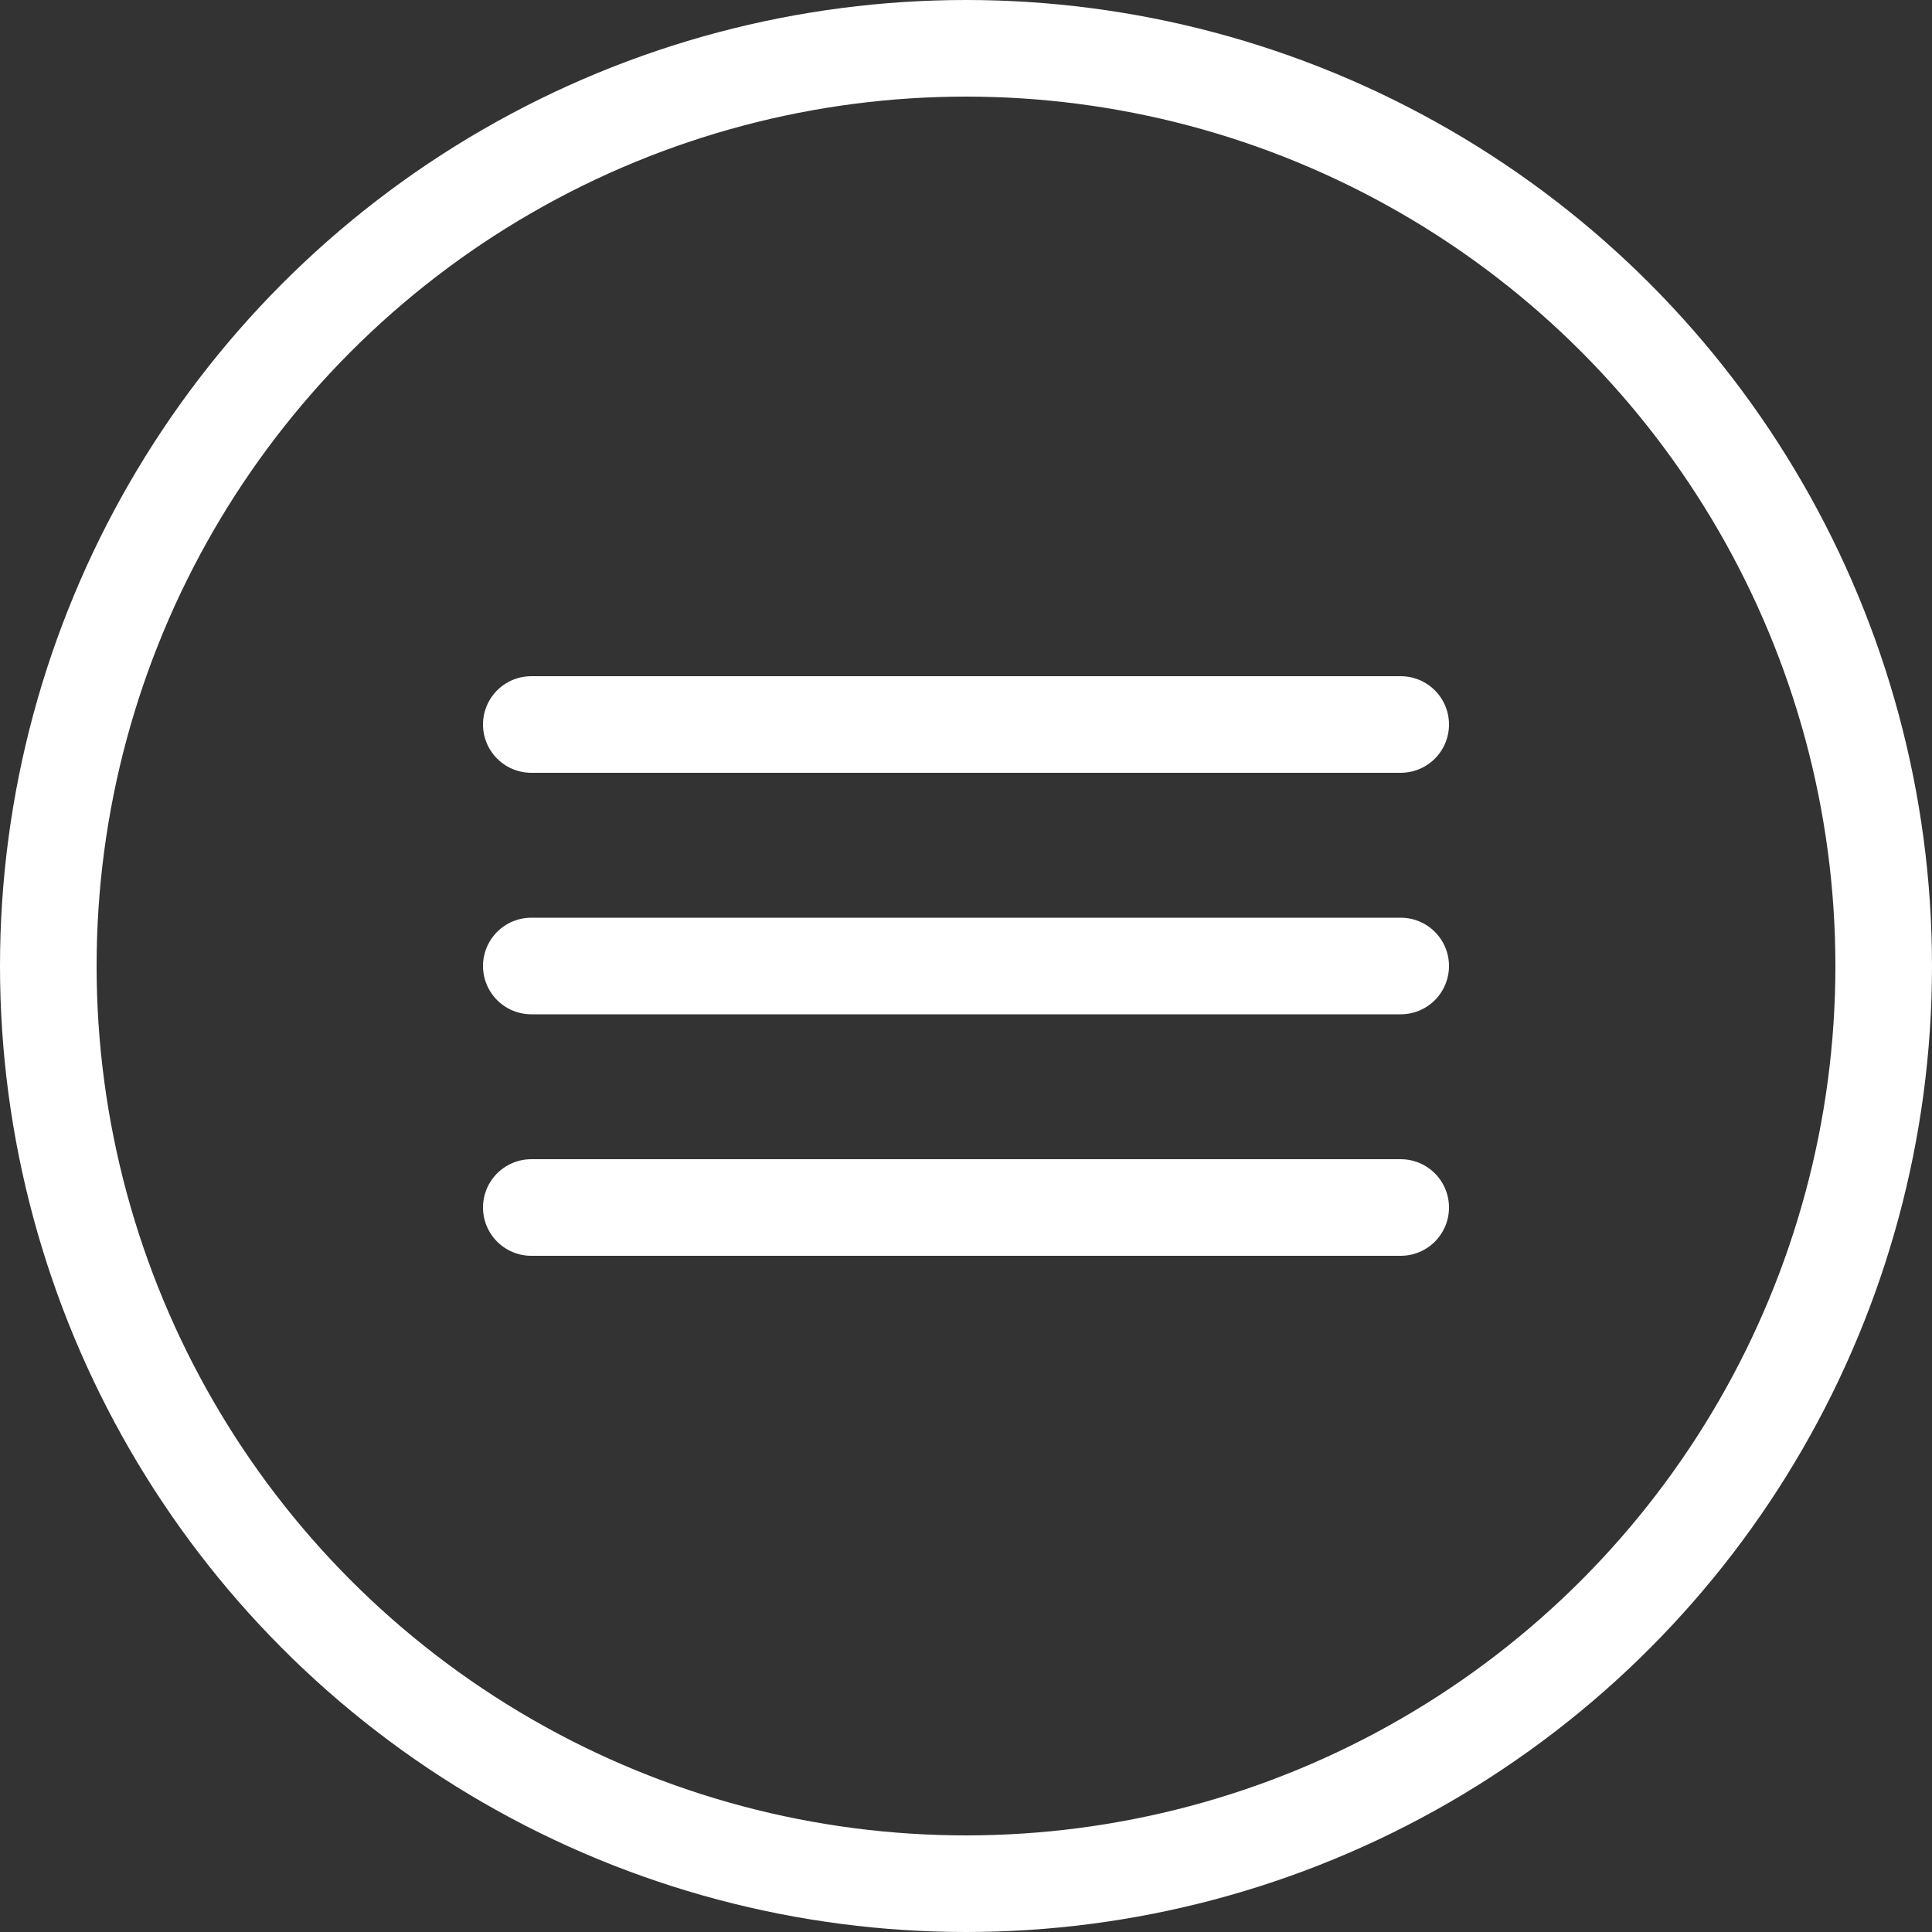
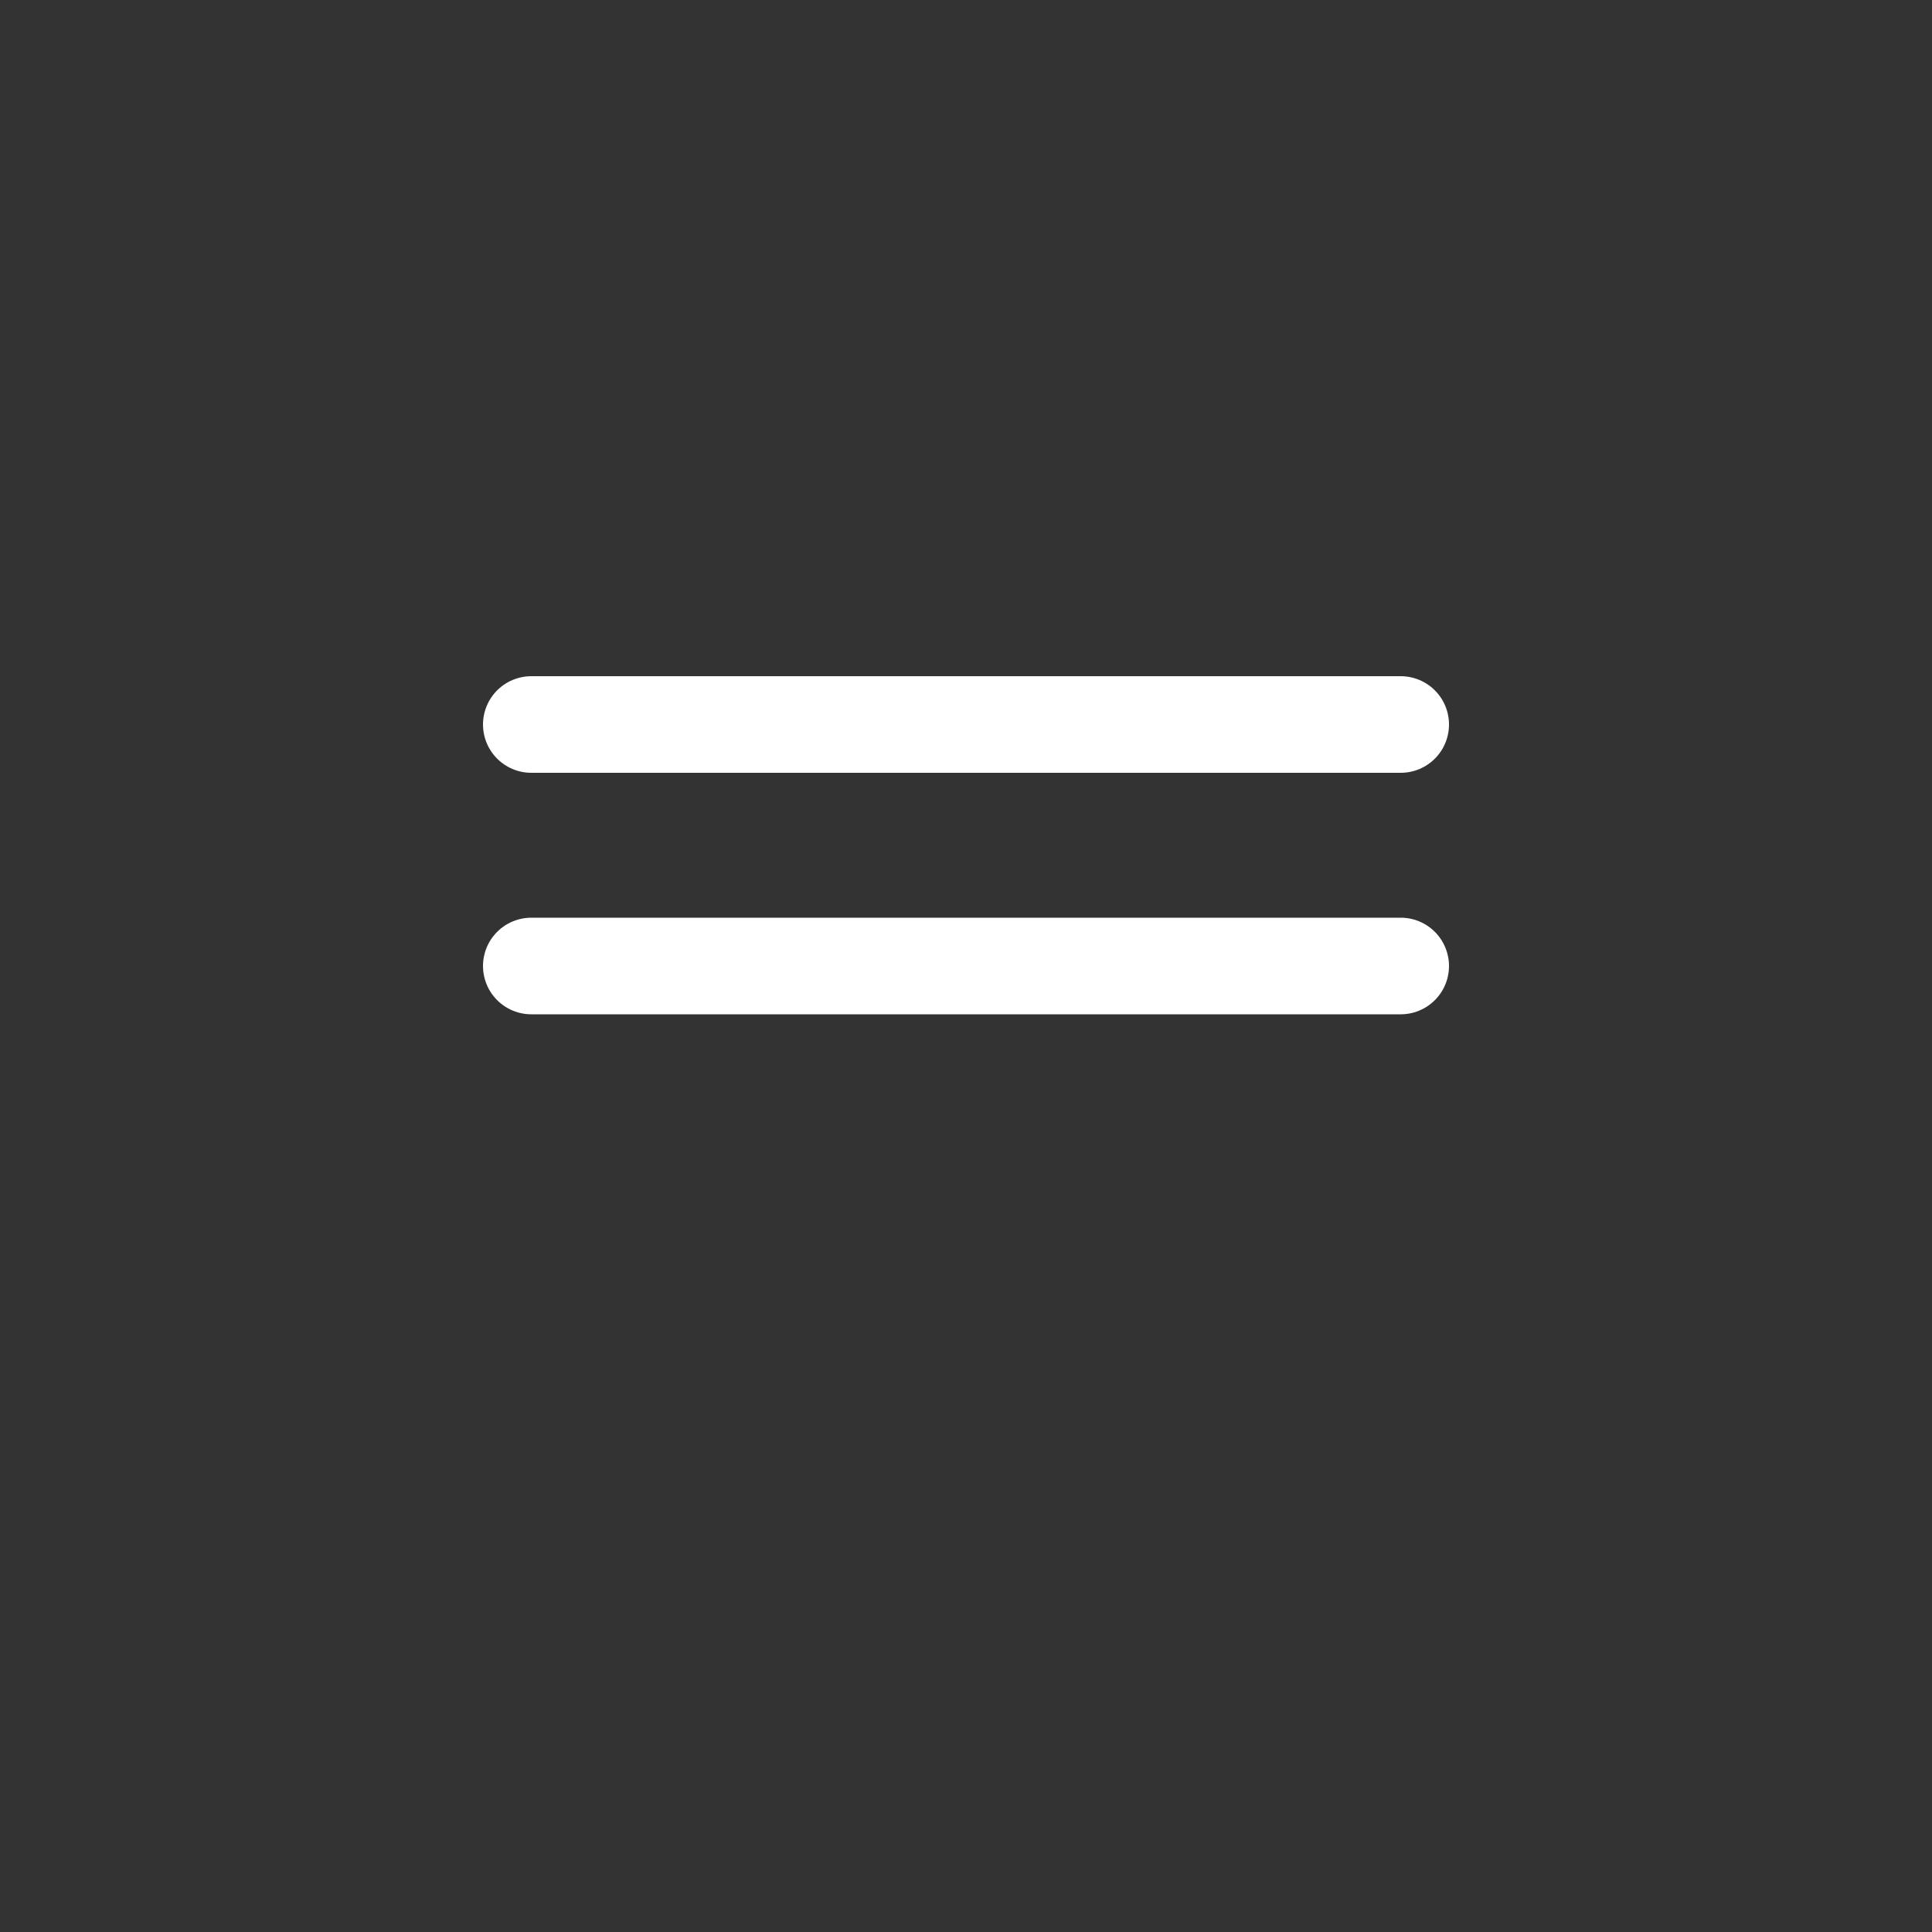
<svg xmlns="http://www.w3.org/2000/svg" width="40" height="40" viewBox="0 0 40 40" fill="none">
  <rect x="0" y="0" width="40" height="40" fill="#333333" stroke="none" />
-   <circle cx="20" cy="20" r="19" stroke="white" stroke-width="2" />
  <path d="M11 15H29" stroke="white" stroke-width="2" stroke-linecap="round" />
  <path d="M11 20H29" stroke="white" stroke-width="2" stroke-linecap="round" />
-   <path d="M11 25H29" stroke="white" stroke-width="2" stroke-linecap="round" />
</svg>